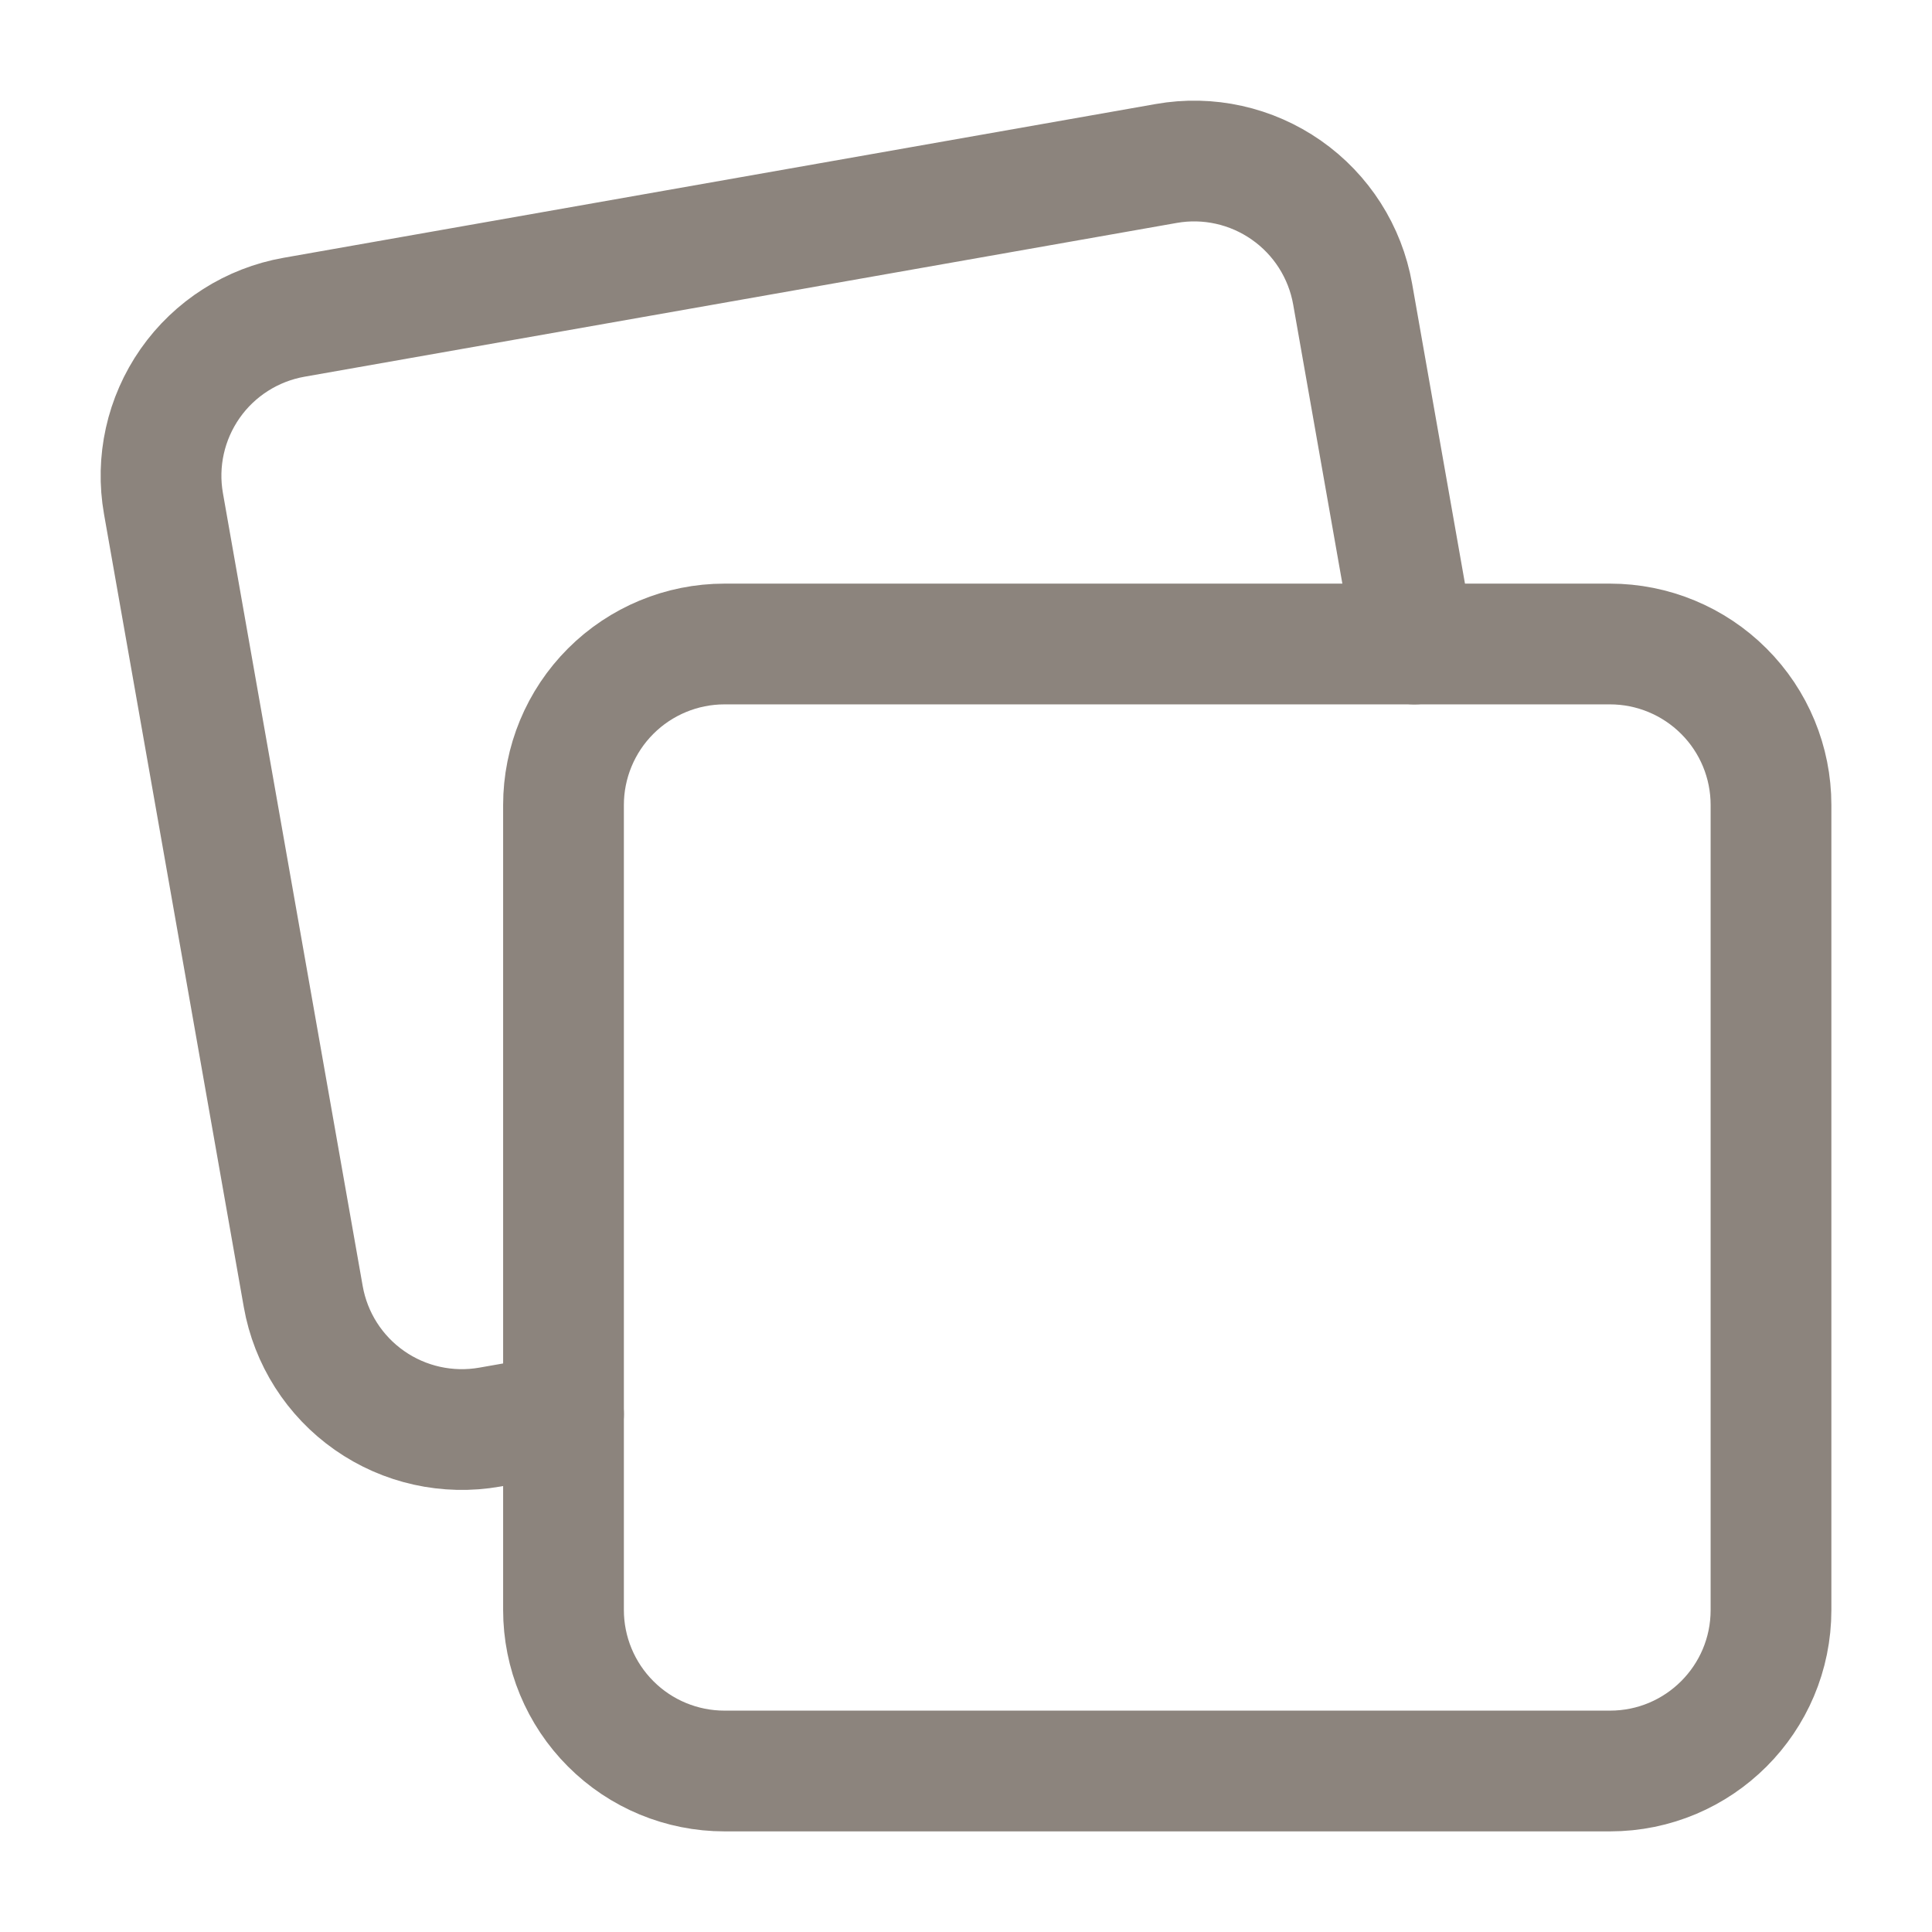
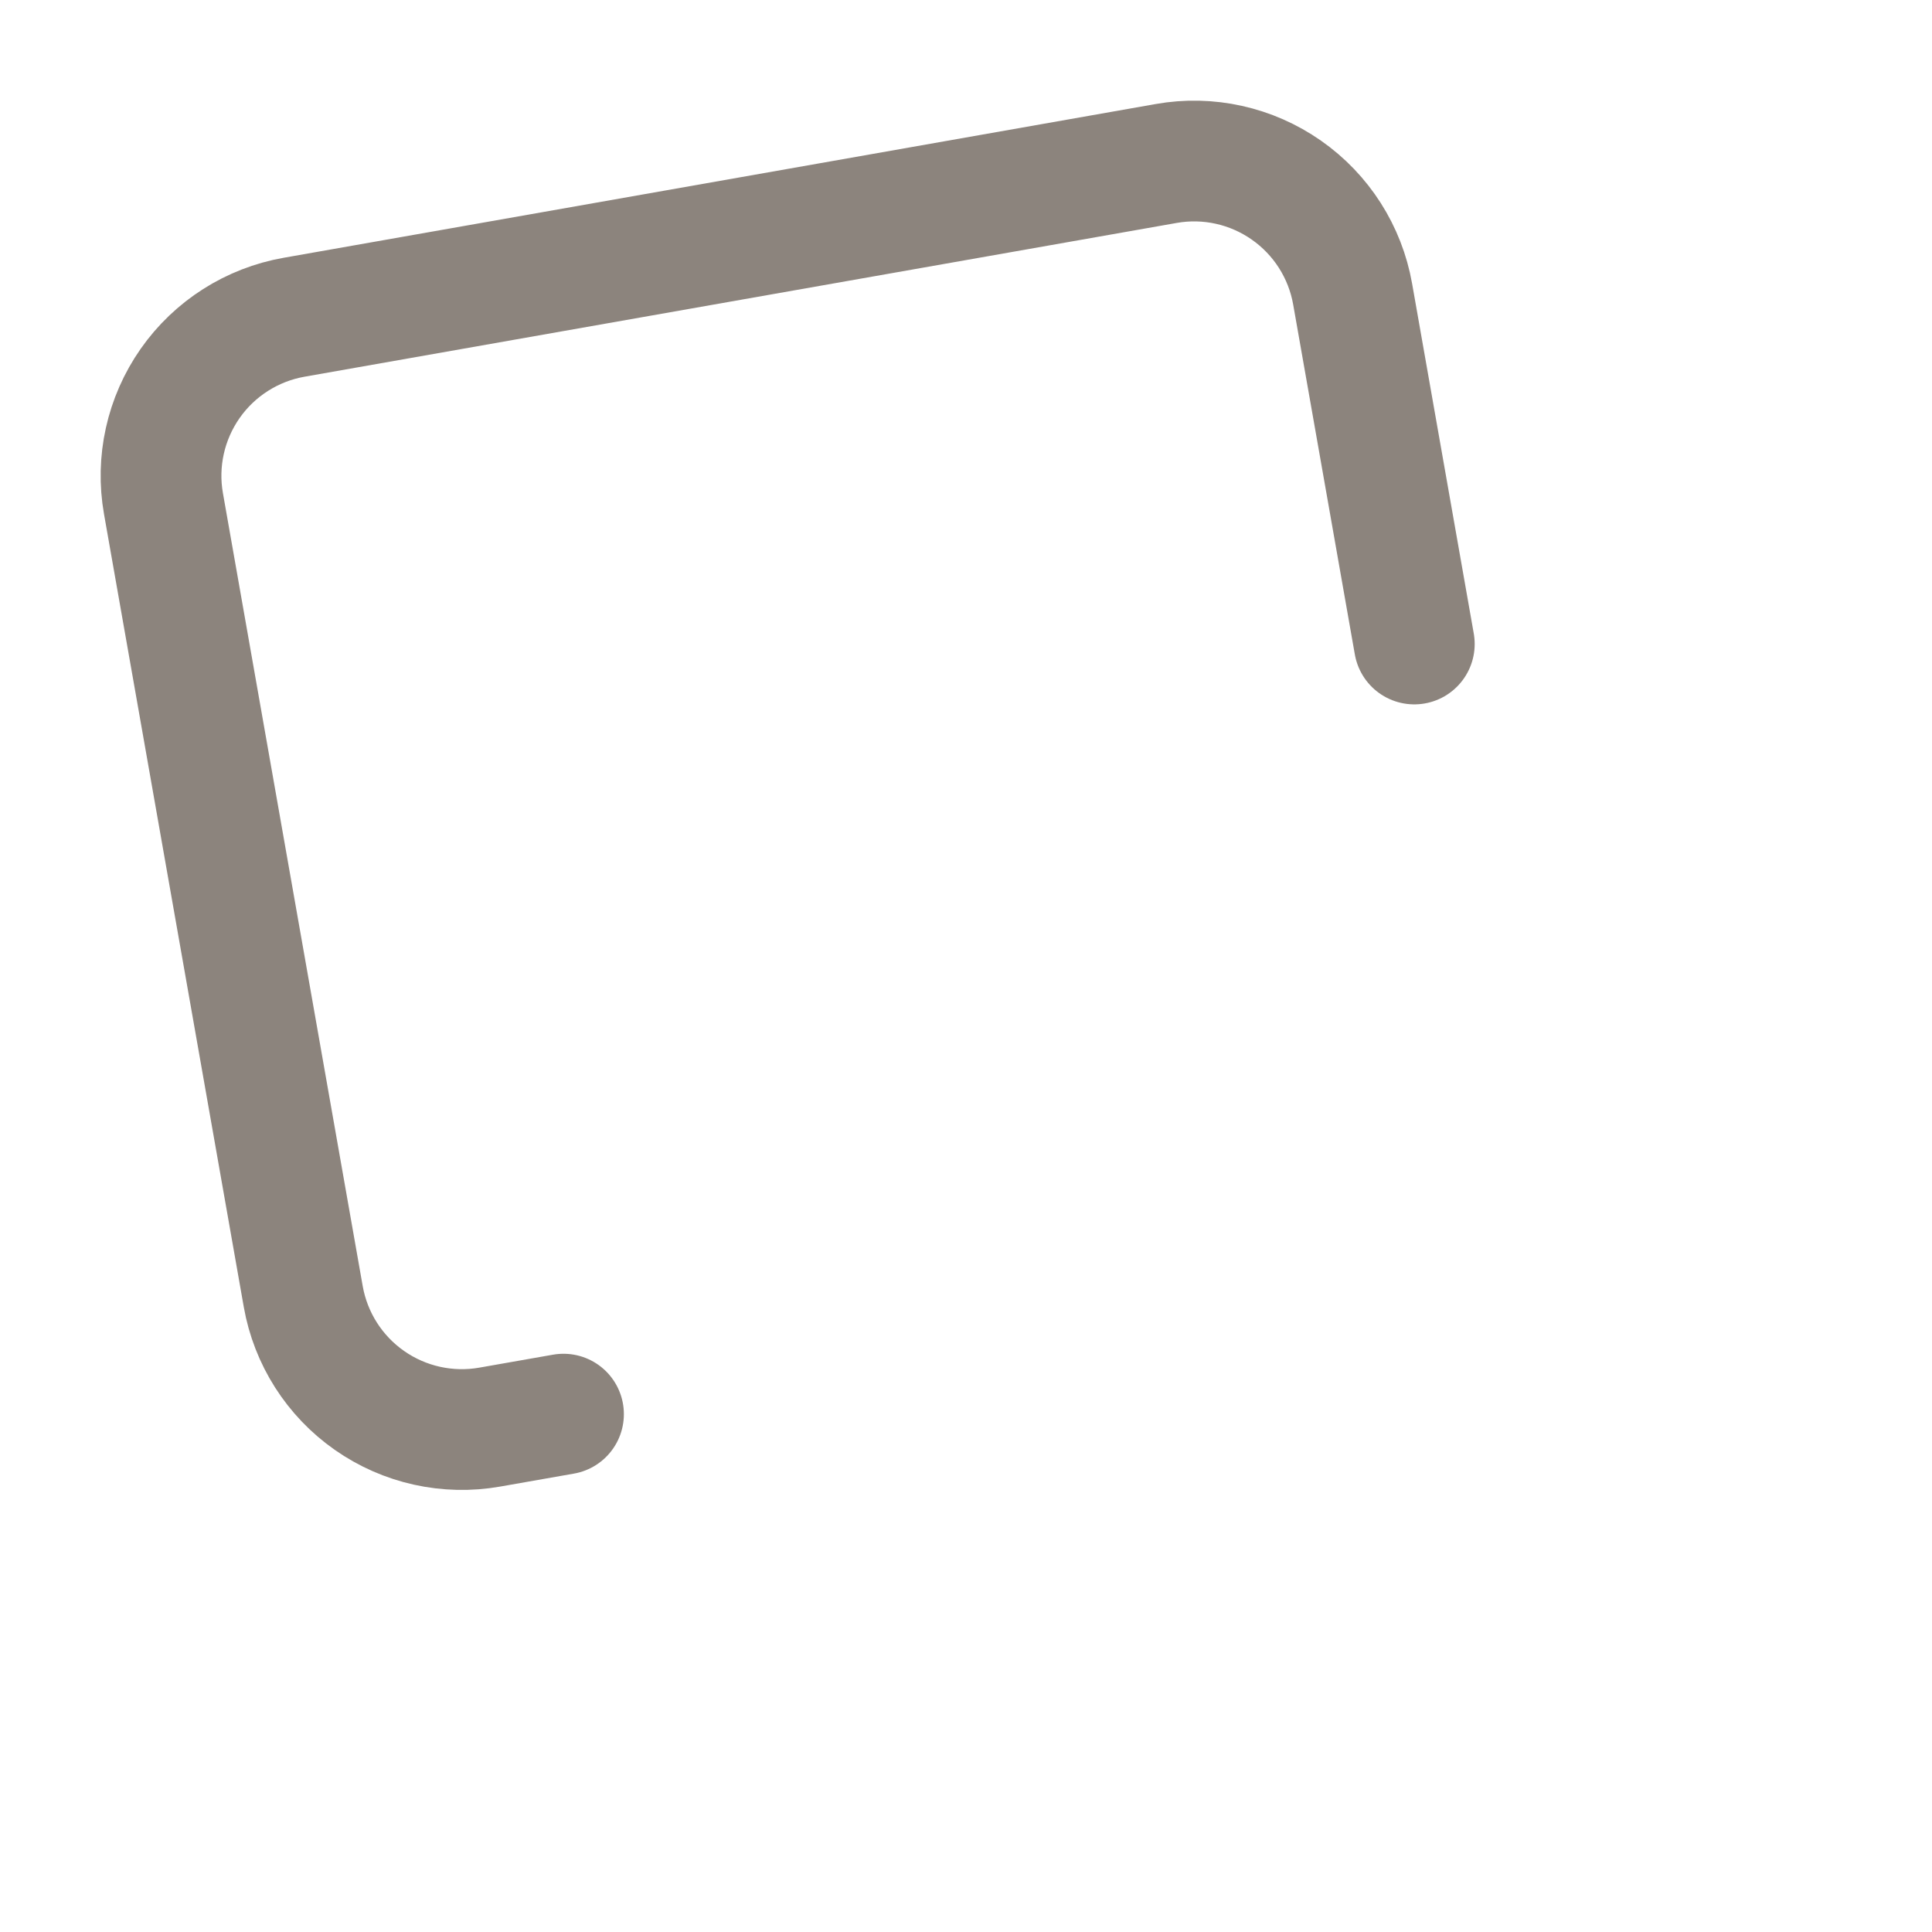
<svg xmlns="http://www.w3.org/2000/svg" width="24" height="24" viewBox="0 0 24 24" fill="none">
-   <path fill-rule="evenodd" clip-rule="evenodd" d="M20 22H9C8.47 22 7.961 21.79 7.586 21.414C7.211 21.039 7 20.53 7 20V10C7 9.47 7.211 8.961 7.586 8.586C7.961 8.211 8.47 8 9 8H20C20.53 8 21.039 8.211 21.414 8.586C21.79 8.961 22 9.47 22 10V20C22 21.105 21.105 22 20 22Z" stroke="#8C847D" stroke-width="1.5" stroke-linecap="round" stroke-linejoin="round" />
  <path d="M17.569 8L16.803 3.653C16.711 3.131 16.415 2.666 15.98 2.362C15.546 2.058 15.008 1.938 14.486 2.031L3.653 3.941C3.131 4.033 2.666 4.329 2.362 4.763C2.058 5.198 1.938 5.735 2.031 6.258L3.767 16.106C3.859 16.628 4.155 17.093 4.59 17.397C5.024 17.701 5.562 17.82 6.084 17.728L7 17.567" stroke="#8C847D" stroke-width="1.5" stroke-linecap="round" stroke-linejoin="round" />
</svg>